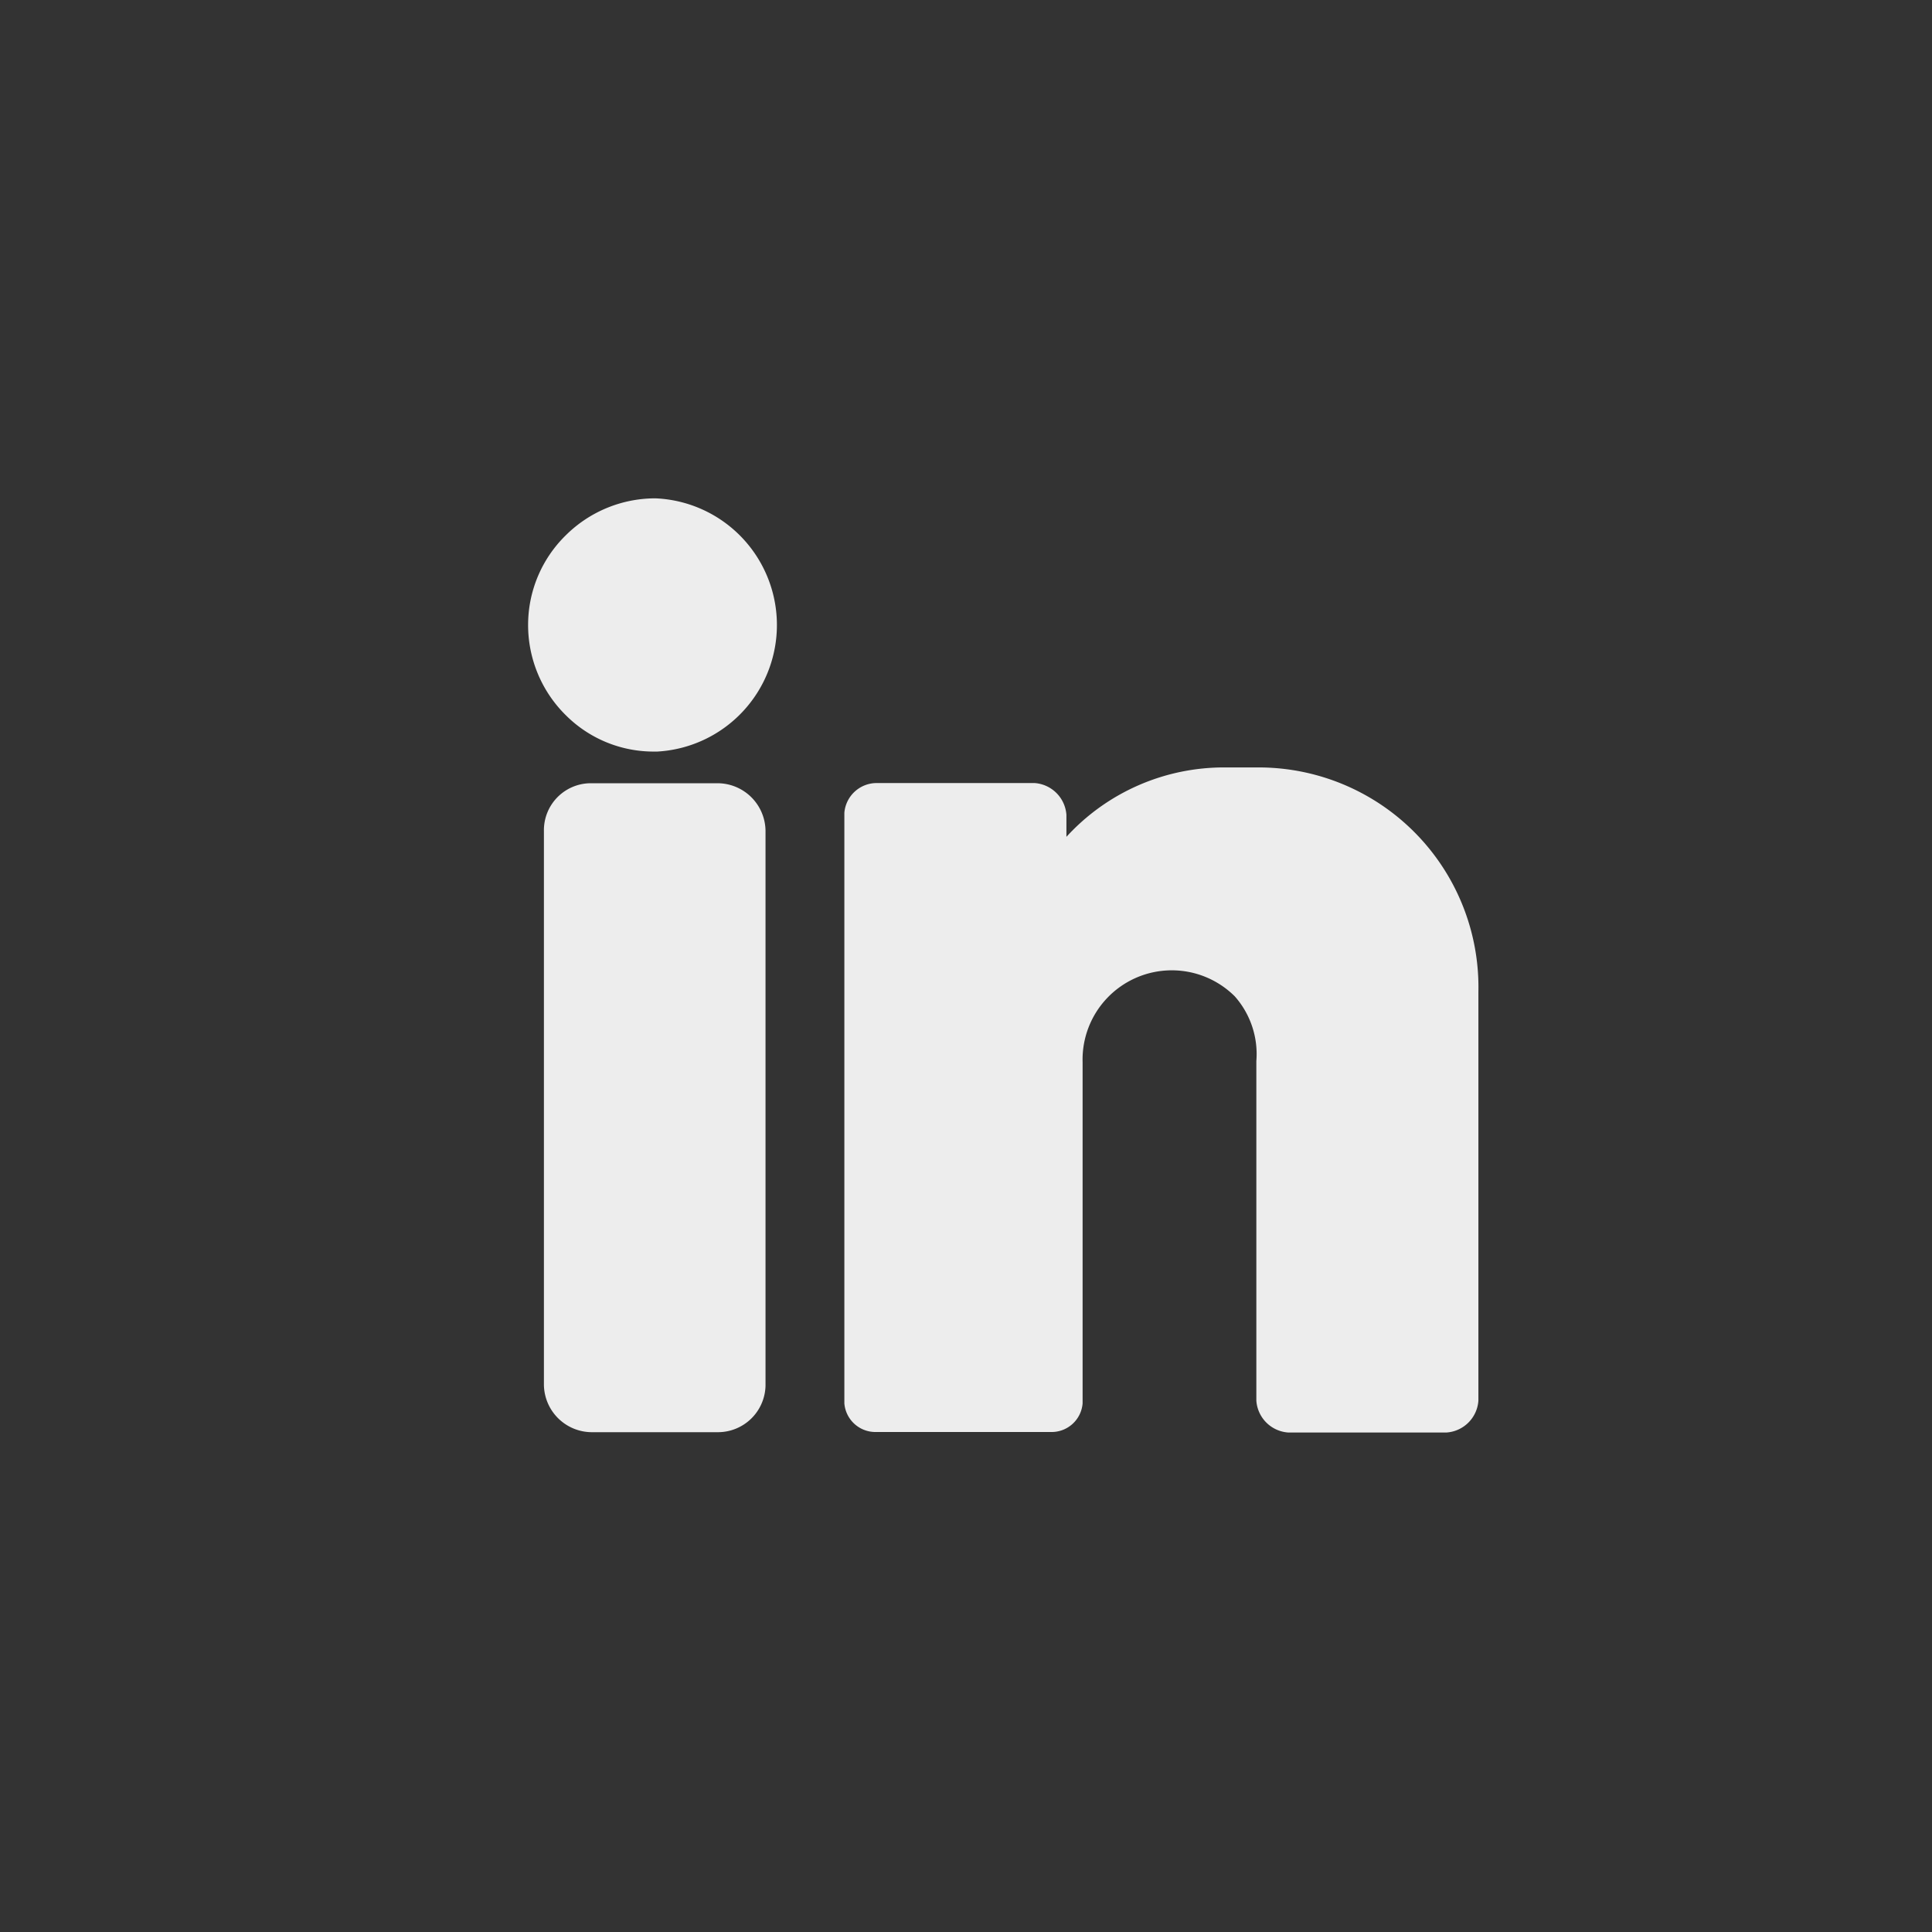
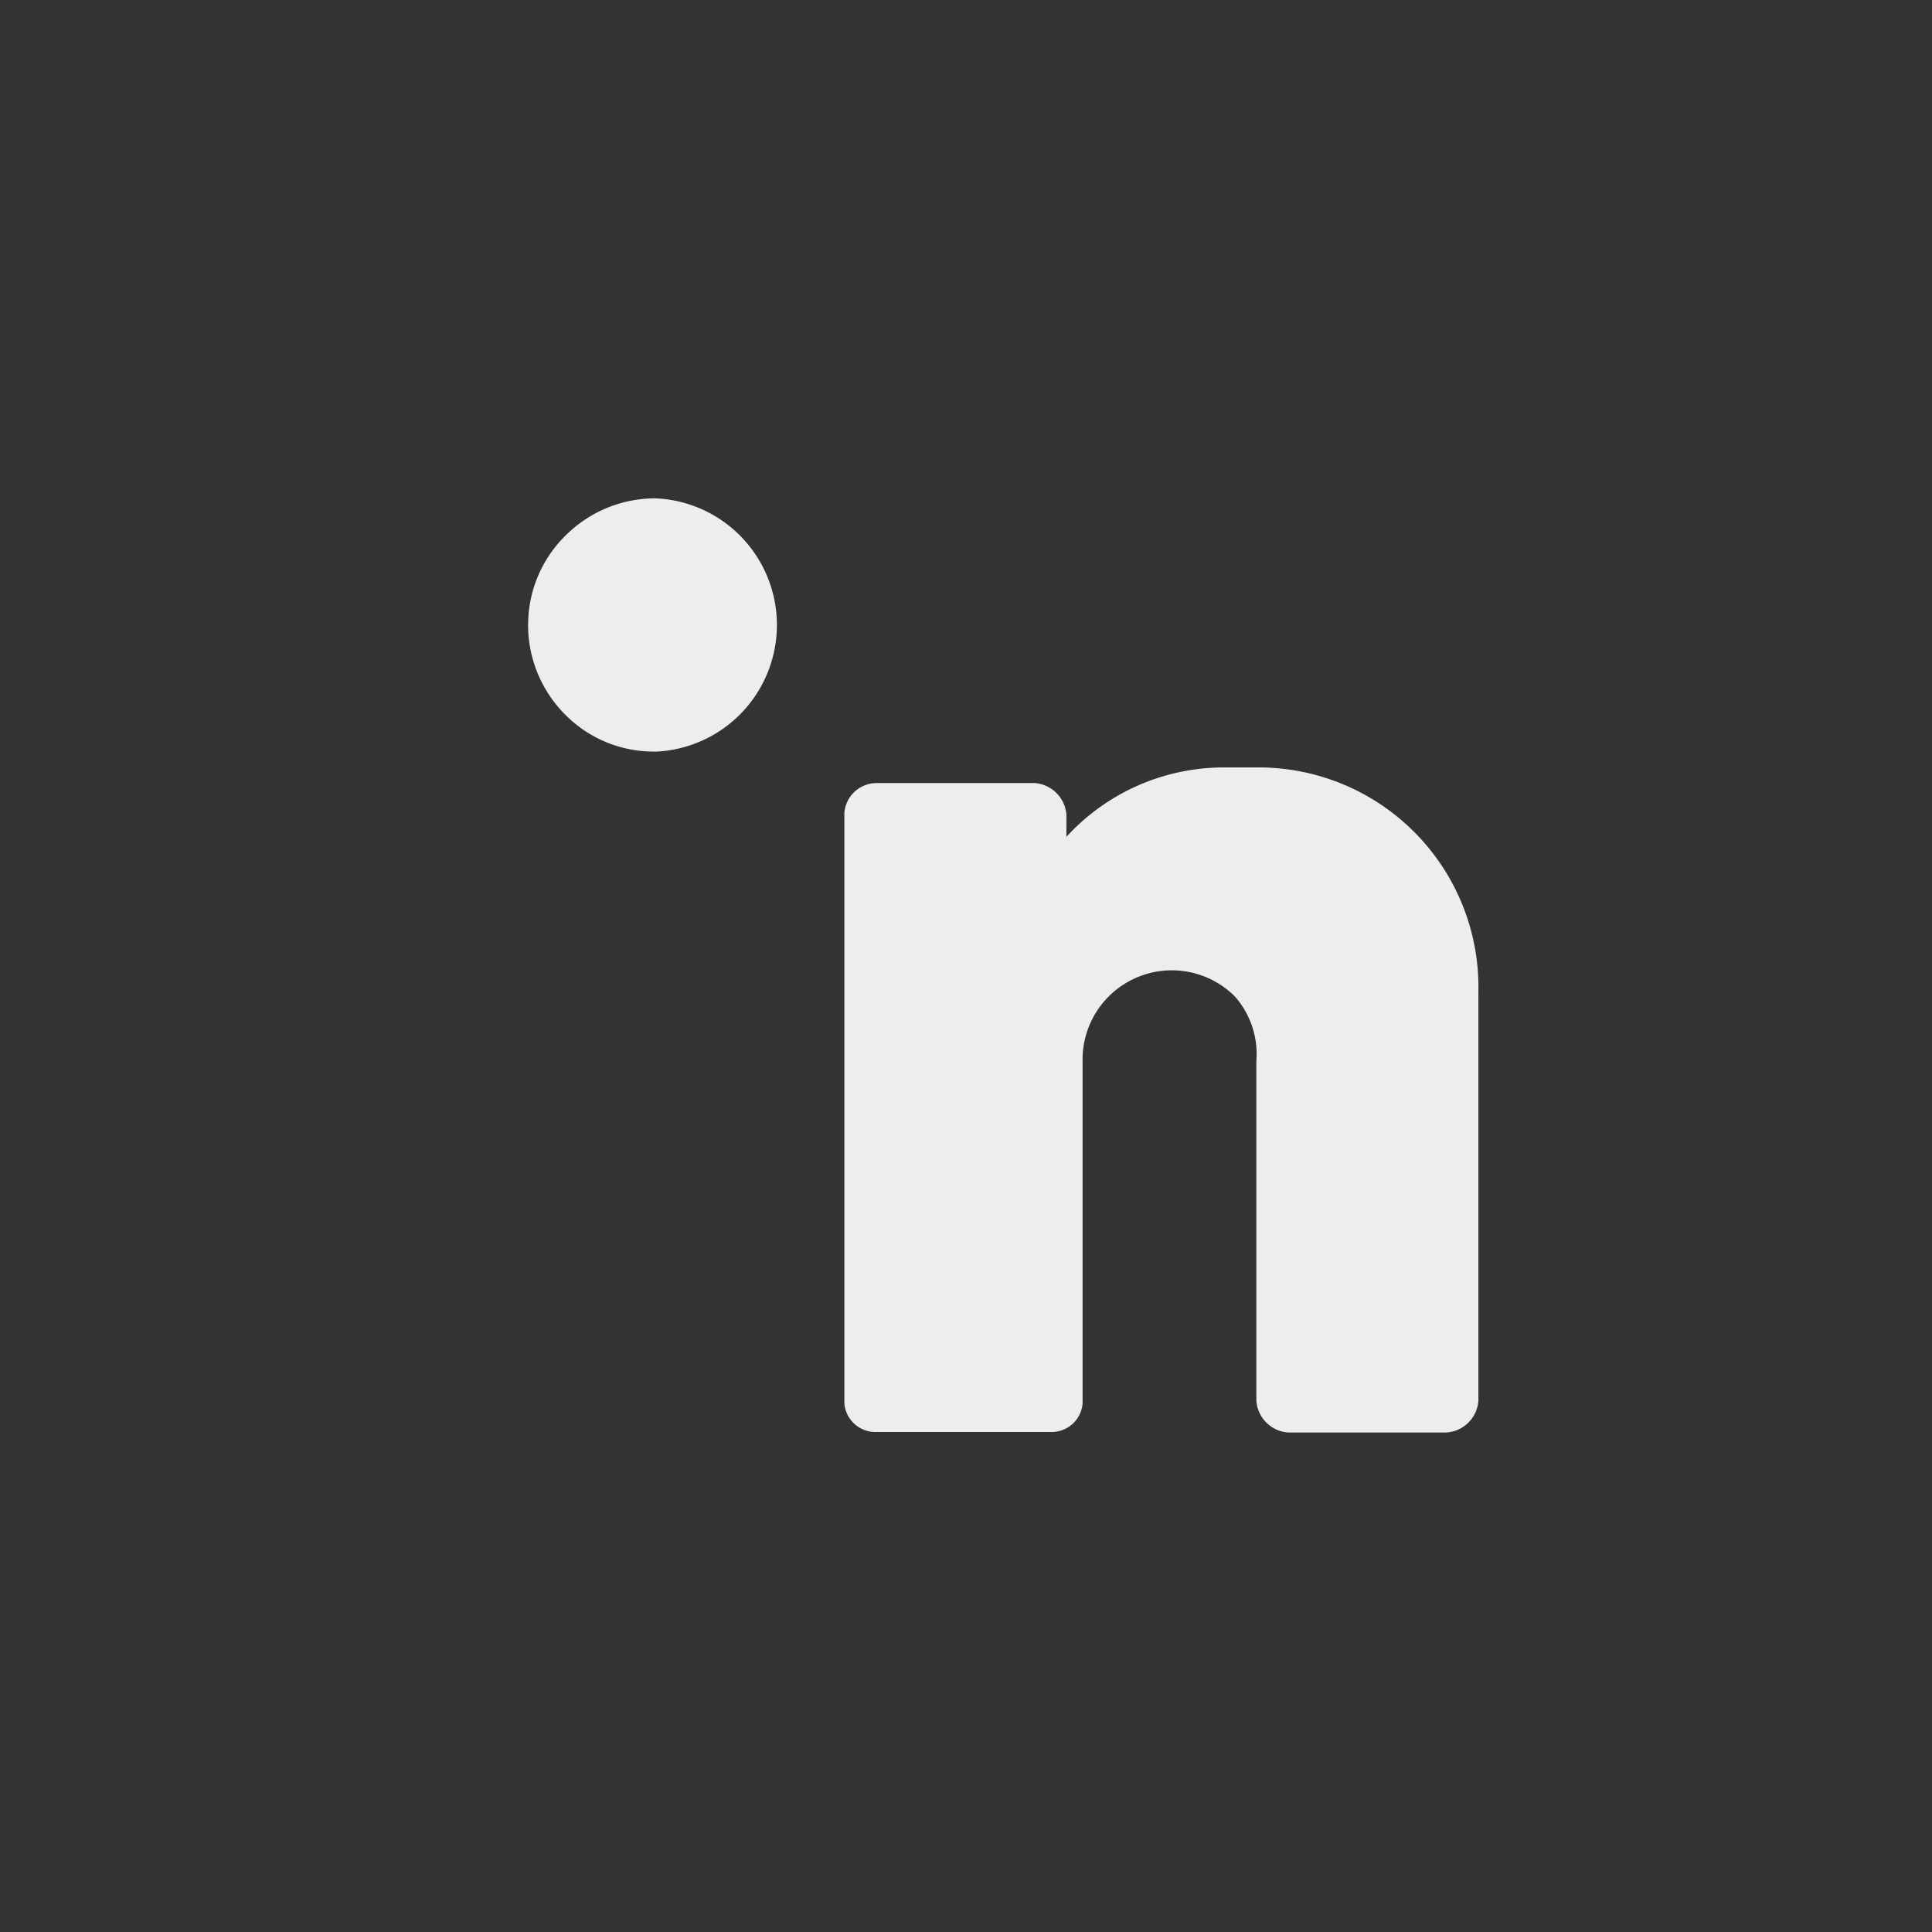
<svg xmlns="http://www.w3.org/2000/svg" id="Group_91" data-name="Group 91" width="30.313" height="30.313" viewBox="0 0 30.313 30.313">
  <rect x="0" y="0" width="30.313" height="30.313" fill="#333333" stroke="none" />
  <g id="Icon_-_Linkedin" data-name="Icon - Linkedin" transform="translate(8.286 7.819)">
    <g id="Group_30" data-name="Group 30">
      <g id="Group_29" data-name="Group 29">
        <path id="Path_887" data-name="Path 887" d="M2,5.2H2a1.993,1.993,0,0,0-1.411.582A1.966,1.966,0,0,0,0,7.182,1.986,1.986,0,0,0,.6,8.611a1.946,1.946,0,0,0,1.384.562h.043A1.989,1.989,0,0,0,2,5.2Z" transform="translate(0 -5.2)" fill="#ededed" />
-         <path id="Path_888" data-name="Path 888" d="M11.268,158.941H9.26a.737.737,0,0,0-.724.747v8.692a.754.754,0,0,0,.745.743h1.987a.747.747,0,0,0,.745-.728v-8.709A.755.755,0,0,0,11.268,158.941Z" transform="translate(-8.288 -154.471)" fill="#ededed" />
        <path id="Path_889" data-name="Path 889" d="M177.159,150.408h-.523a3.349,3.349,0,0,0-2.49,1.089v-.344a.538.538,0,0,0-.5-.5h-2.484a.509.509,0,0,0-.5.466v9.268a.489.489,0,0,0,.5.448H173.9a.488.488,0,0,0,.5-.448v-5.355A1.4,1.4,0,0,1,176.788,154a1.366,1.366,0,0,1,.338,1.015v5.328a.538.538,0,0,0,.5.5h2.484a.538.538,0,0,0,.5-.5v-6.411a3.449,3.449,0,0,0-3.451-3.524Z" transform="translate(-165.7 -146.186)" fill="#ededed" />
      </g>
    </g>
  </g>
</svg>